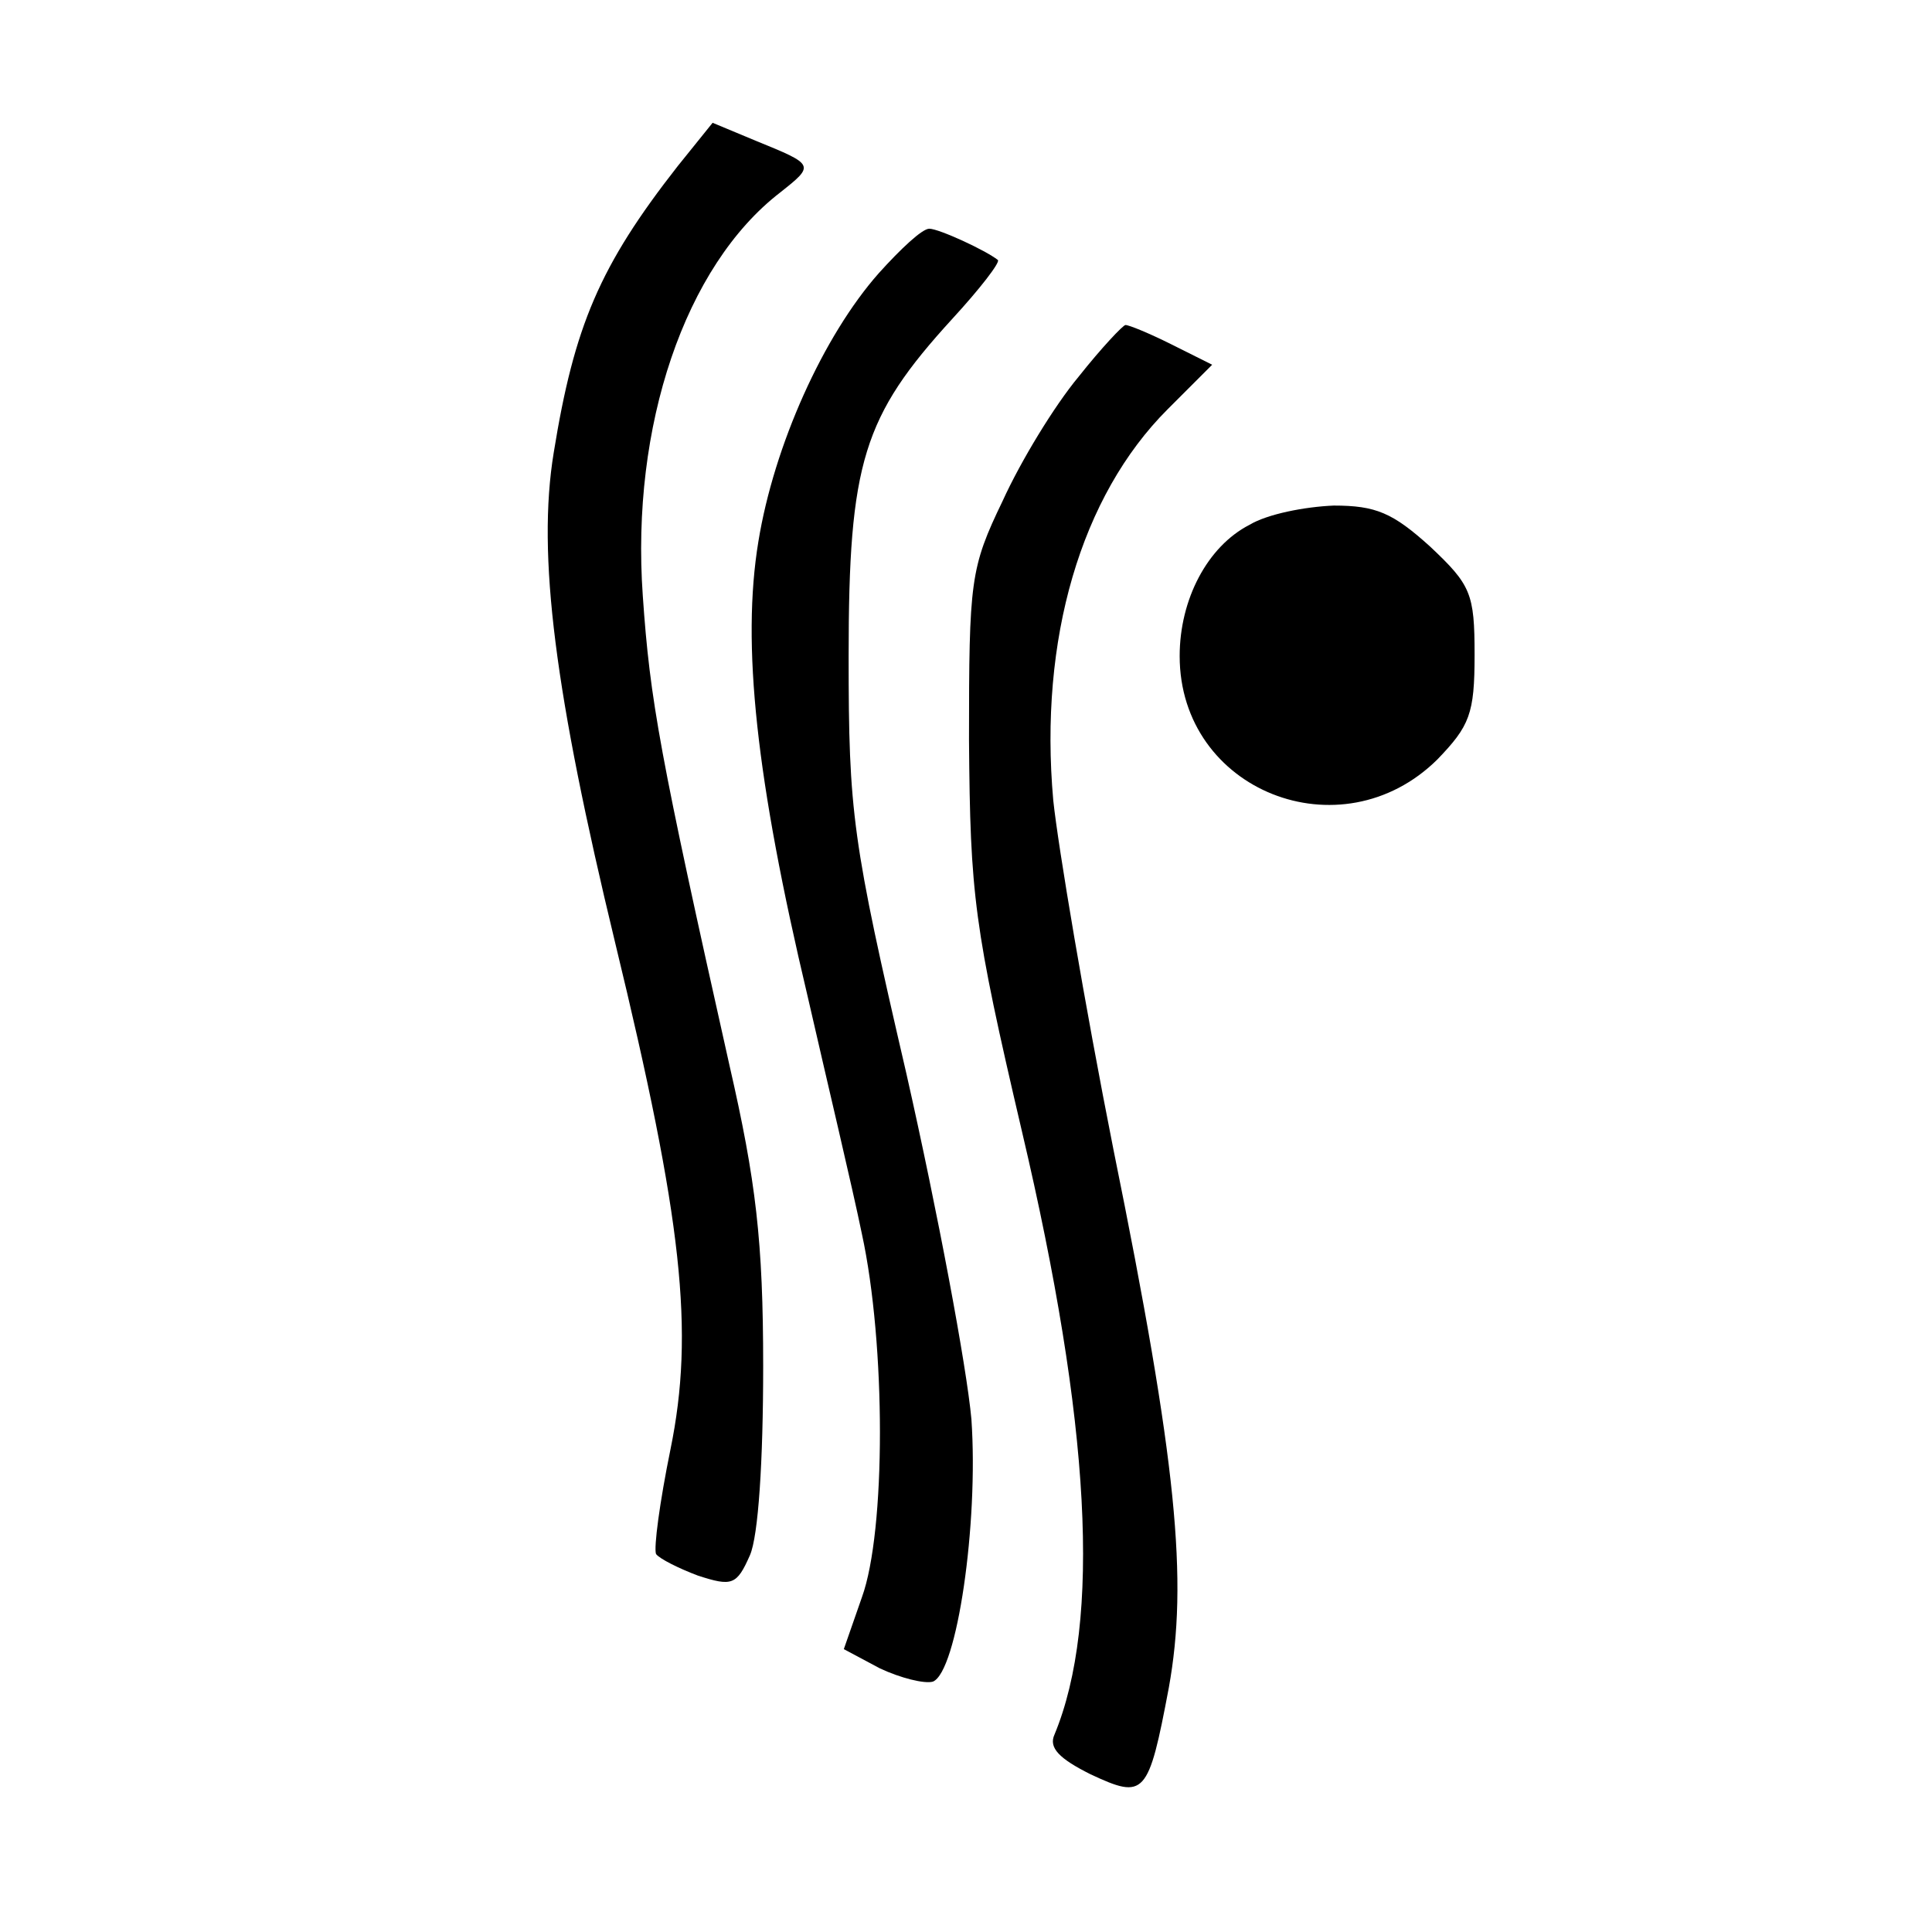
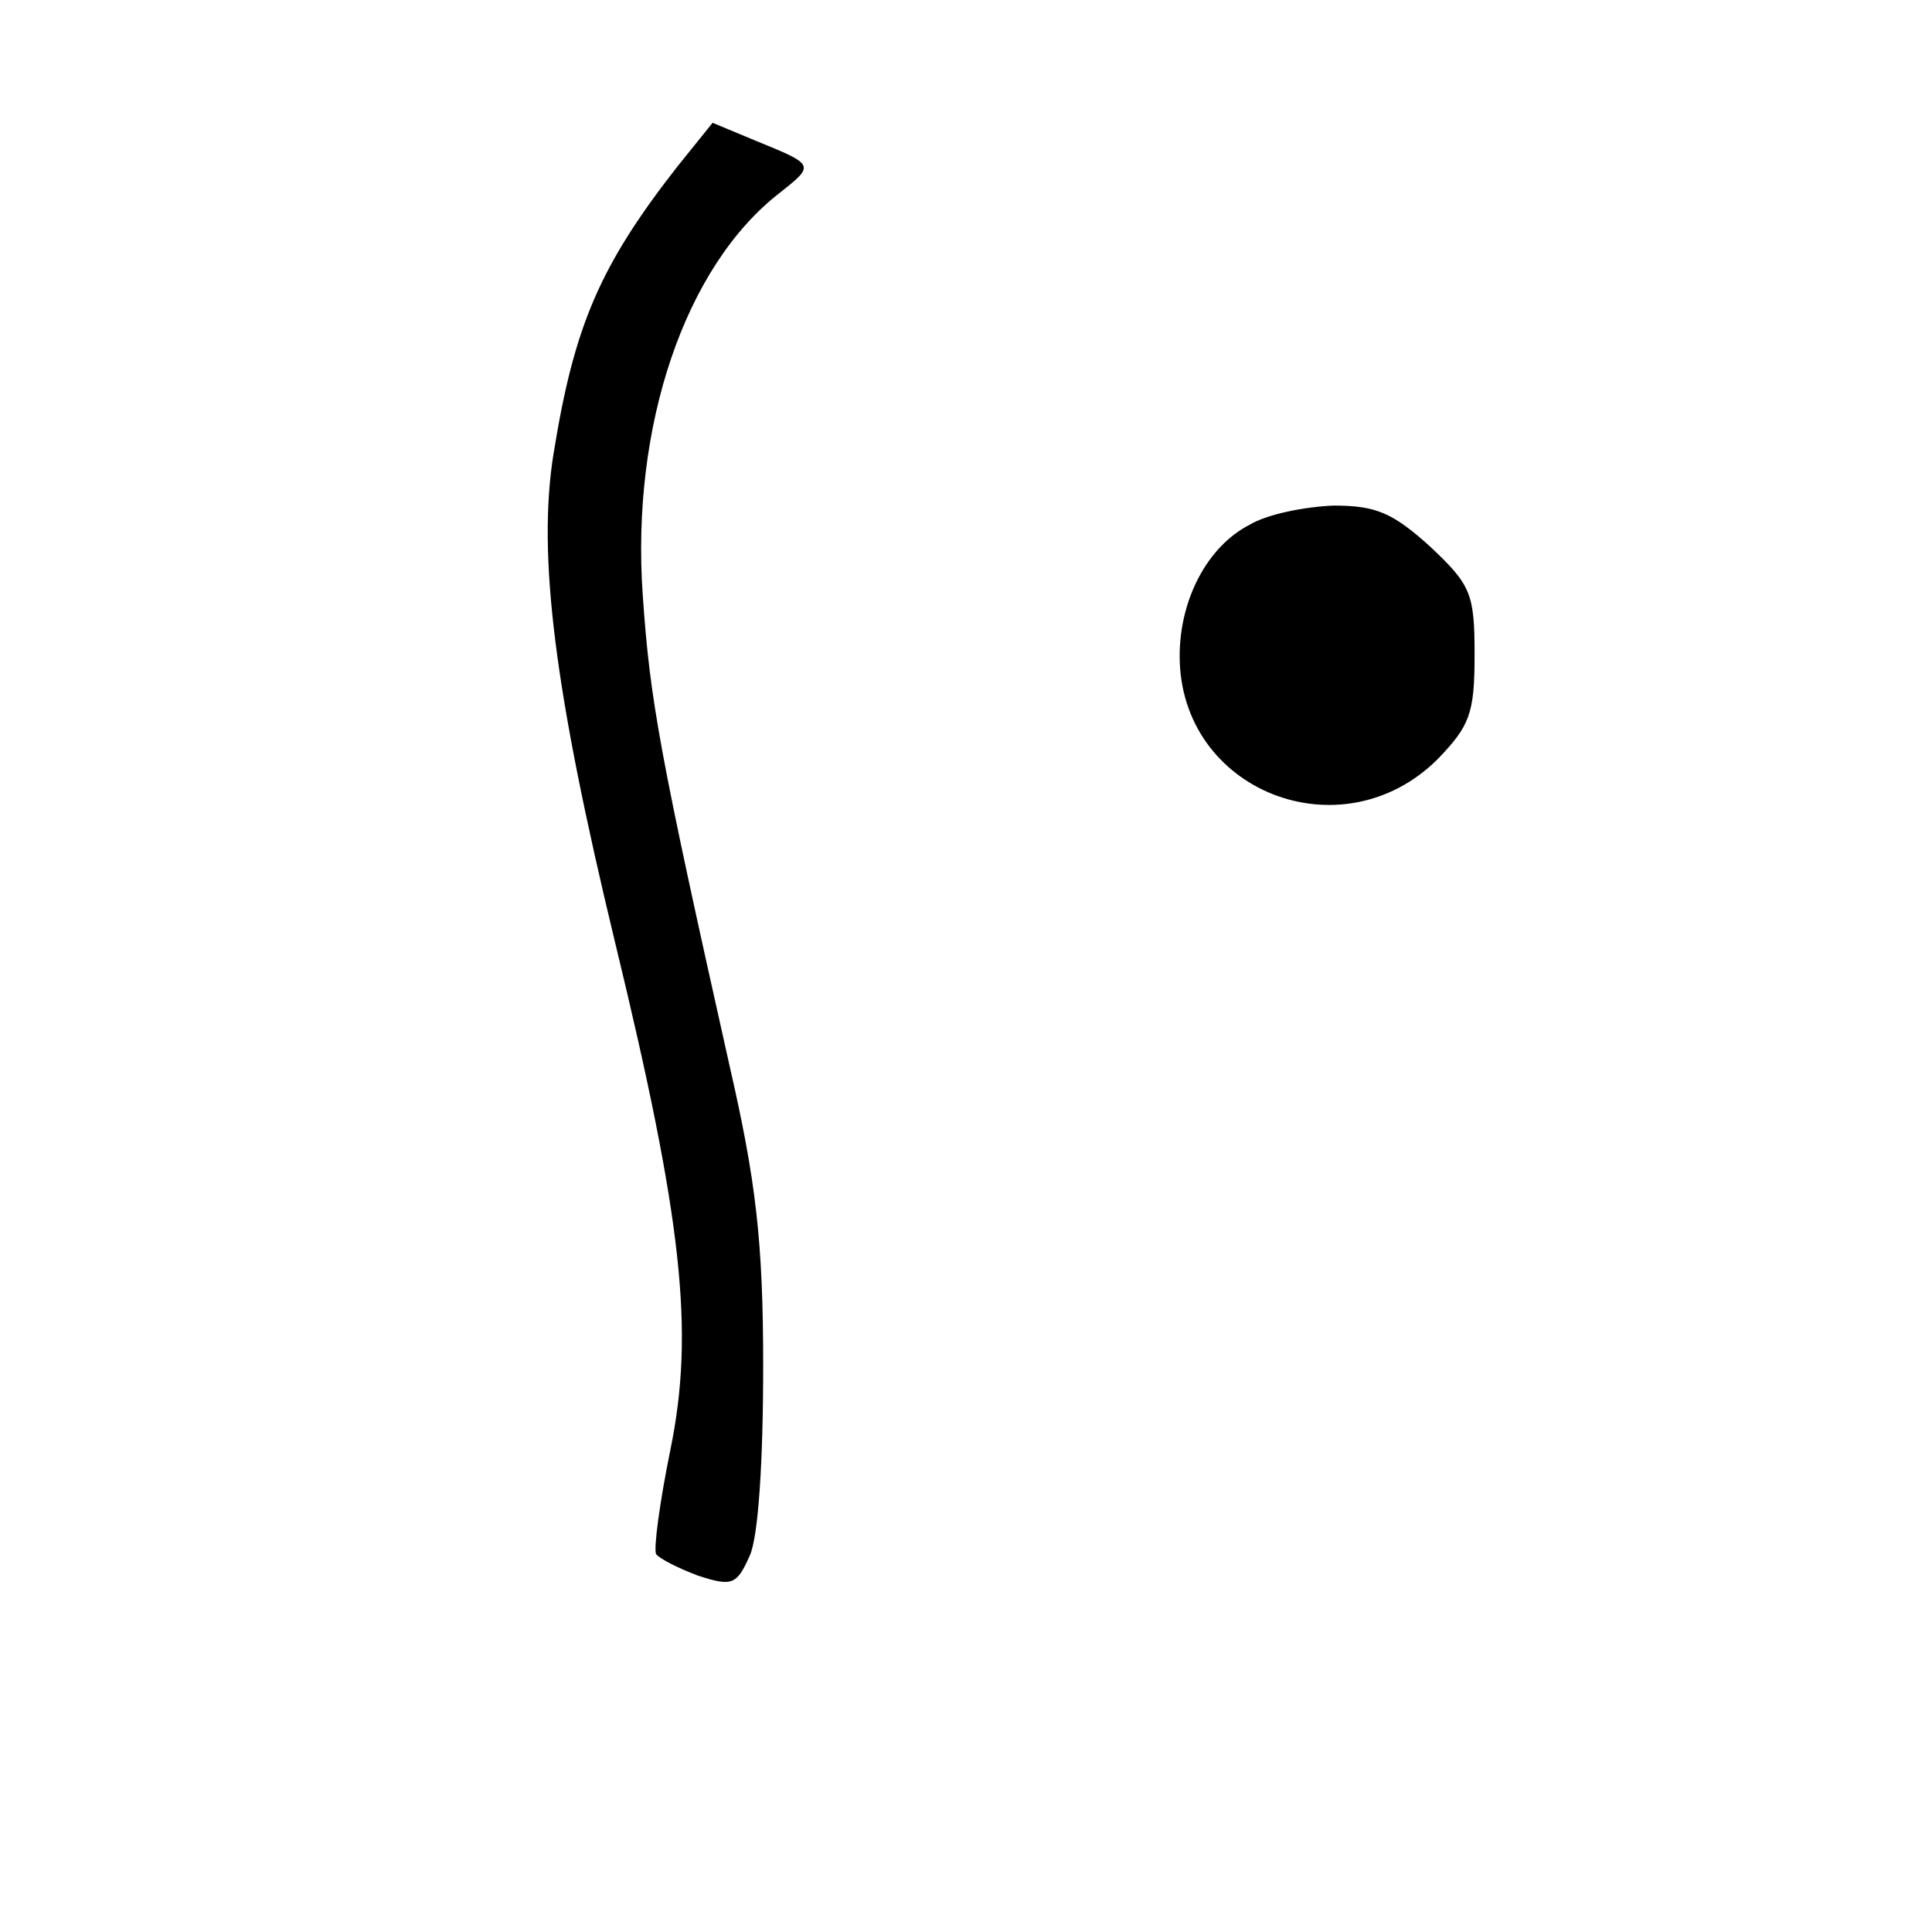
<svg xmlns="http://www.w3.org/2000/svg" version="1.1" width="214" height="214">
  <svg version="1.1" width="214" height="214">
    <svg width="214" height="214" viewBox="0 0 214 214" fill="none">
      <path d="M75.067 18.401C66.4 29.467 63.6 36.134 61.334 50.134C59.467 61.467 61.467 76.801 68.133 104.401C75.6 135.201 76.933 147.467 74.267 160.534C73.067 166.401 72.4 171.467 72.667 172.134C73.067 172.667 75.2 173.734 77.334 174.534C81.067 175.734 81.6 175.601 83.067 172.267C84 170.134 84.534 161.867 84.534 151.334C84.534 137.467 83.734 130.801 80.8 118.001C73.067 83.467 72 77.601 71.2 66.001C69.867 47.201 75.867 29.467 86.4 21.334C90.267 18.267 90.267 18.267 83.734 15.601L78.933 13.601L75.067 18.401Z" fill="black" />
-       <path d="M97.333 30.267C91.2 37.201 85.733 49.334 84 60.001C82.133 71.334 83.733 86.267 89.467 110.401C91.6 119.734 94.4 131.467 95.467 136.667C98.133 148.934 98.133 169.601 95.467 176.934L93.467 182.667L97.467 184.801C99.733 185.867 102.4 186.534 103.333 186.267C106 185.201 108.4 168.801 107.6 157.201C107.067 151.334 103.867 134.267 100.4 118.934C94.4 93.067 94 90.134 94 72.667C94 51.201 95.6 46.134 105.467 35.334C108.533 32.001 110.8 29.067 110.533 28.801C109.2 27.734 104 25.334 102.933 25.334C102.133 25.334 99.733 27.601 97.333 30.267Z" fill="black" />
-       <path d="M119.467 41.734C116.8 44.934 113.067 51.067 111.067 55.467C107.467 62.934 107.333 64.267 107.333 82C107.467 99.2 107.867 102.534 113.2 125.334C120.8 157.6 122 179.6 116.8 192.134C116.133 193.6 117.333 194.8 120.8 196.534C126.8 199.334 127.2 198.934 129.467 186.934C131.6 175.067 130.4 162.134 123.333 127.334C120.133 111.2 117.2 93.734 116.667 88.667C115.067 70.8 119.733 54.934 129.333 45.334L134.267 40.4L129.733 38.134C127.333 36.934 125.067 36 124.667 36C124.4 36 122 38.534 119.467 41.734Z" fill="black" />
      <path d="M138.4 58.133C133.734 60.533 130.667 66.4 130.667 72.667C130.667 87.6 148.534 94.667 159.2 84.133C162.8 80.4 163.334 79.067 163.334 72.533C163.334 65.733 162.934 64.8 158.4 60.533C154.267 56.8 152.4 56 147.734 56C144.534 56.133 140.4 56.933 138.4 58.133Z" fill="black" />
    </svg>
  </svg>
  <style>@media (prefers-color-scheme: light) { :root { filter: none; } }
@media (prefers-color-scheme: dark) { :root { filter: none; } }
</style>
</svg>